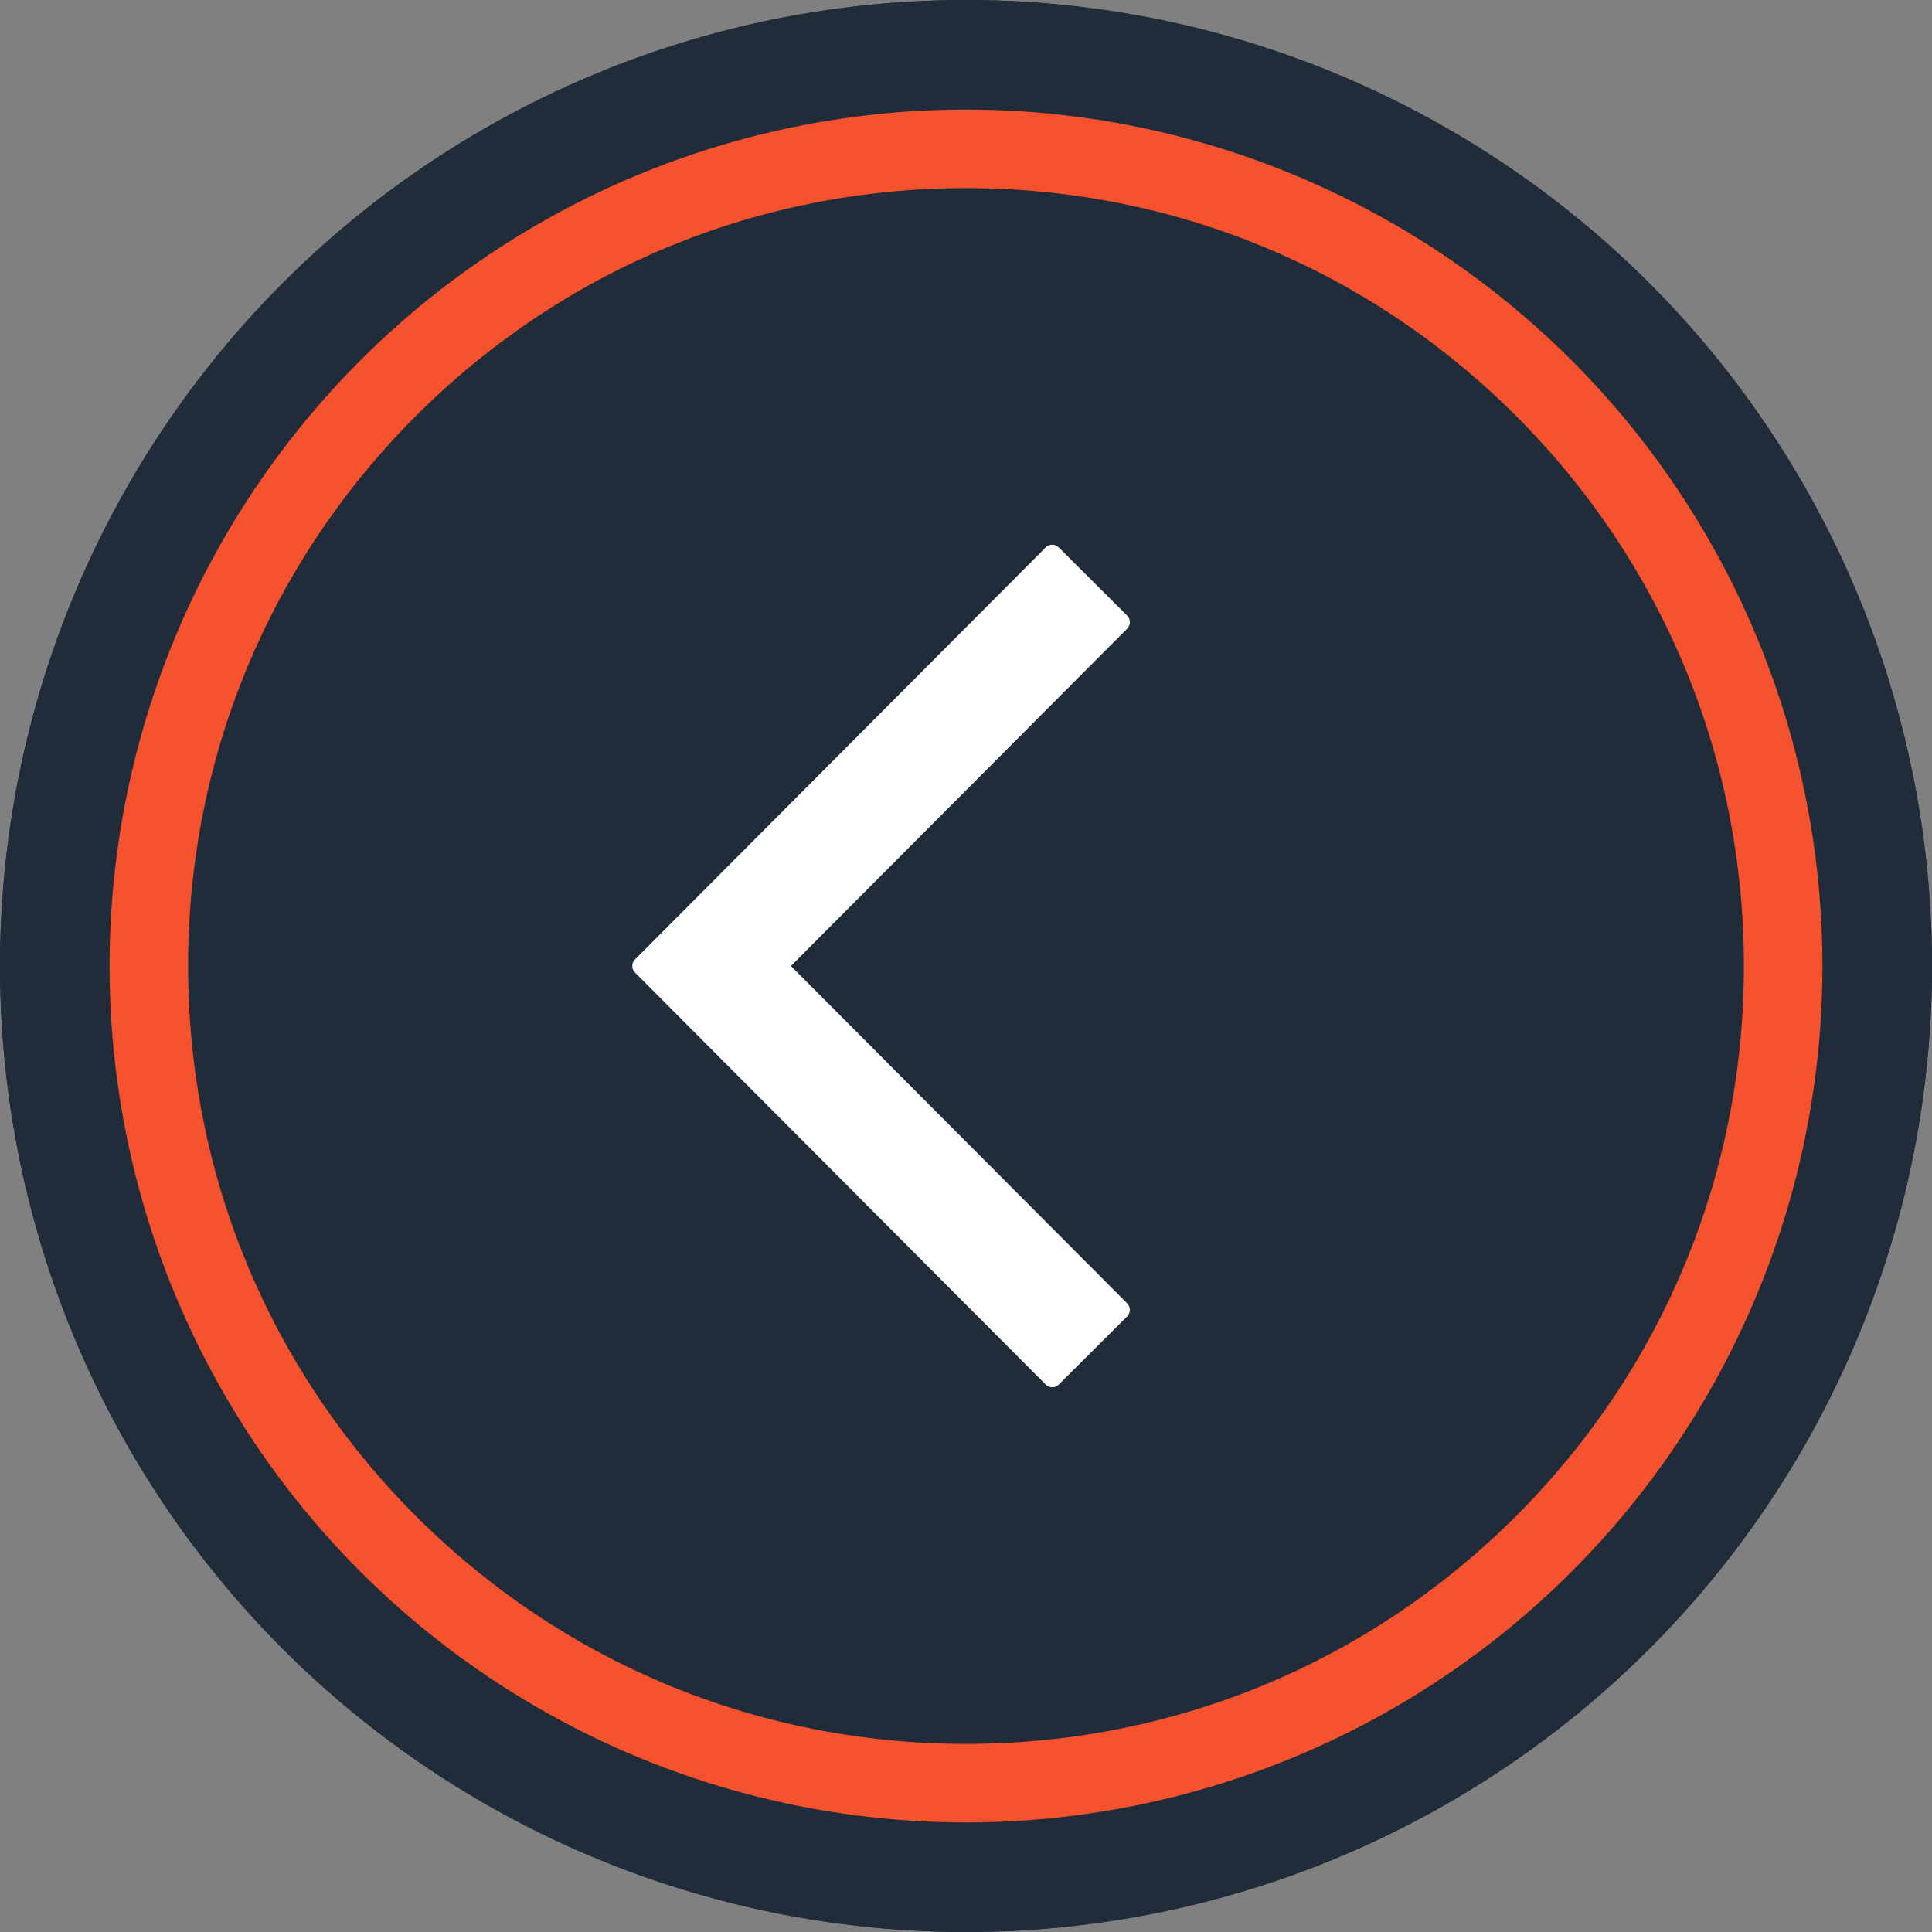
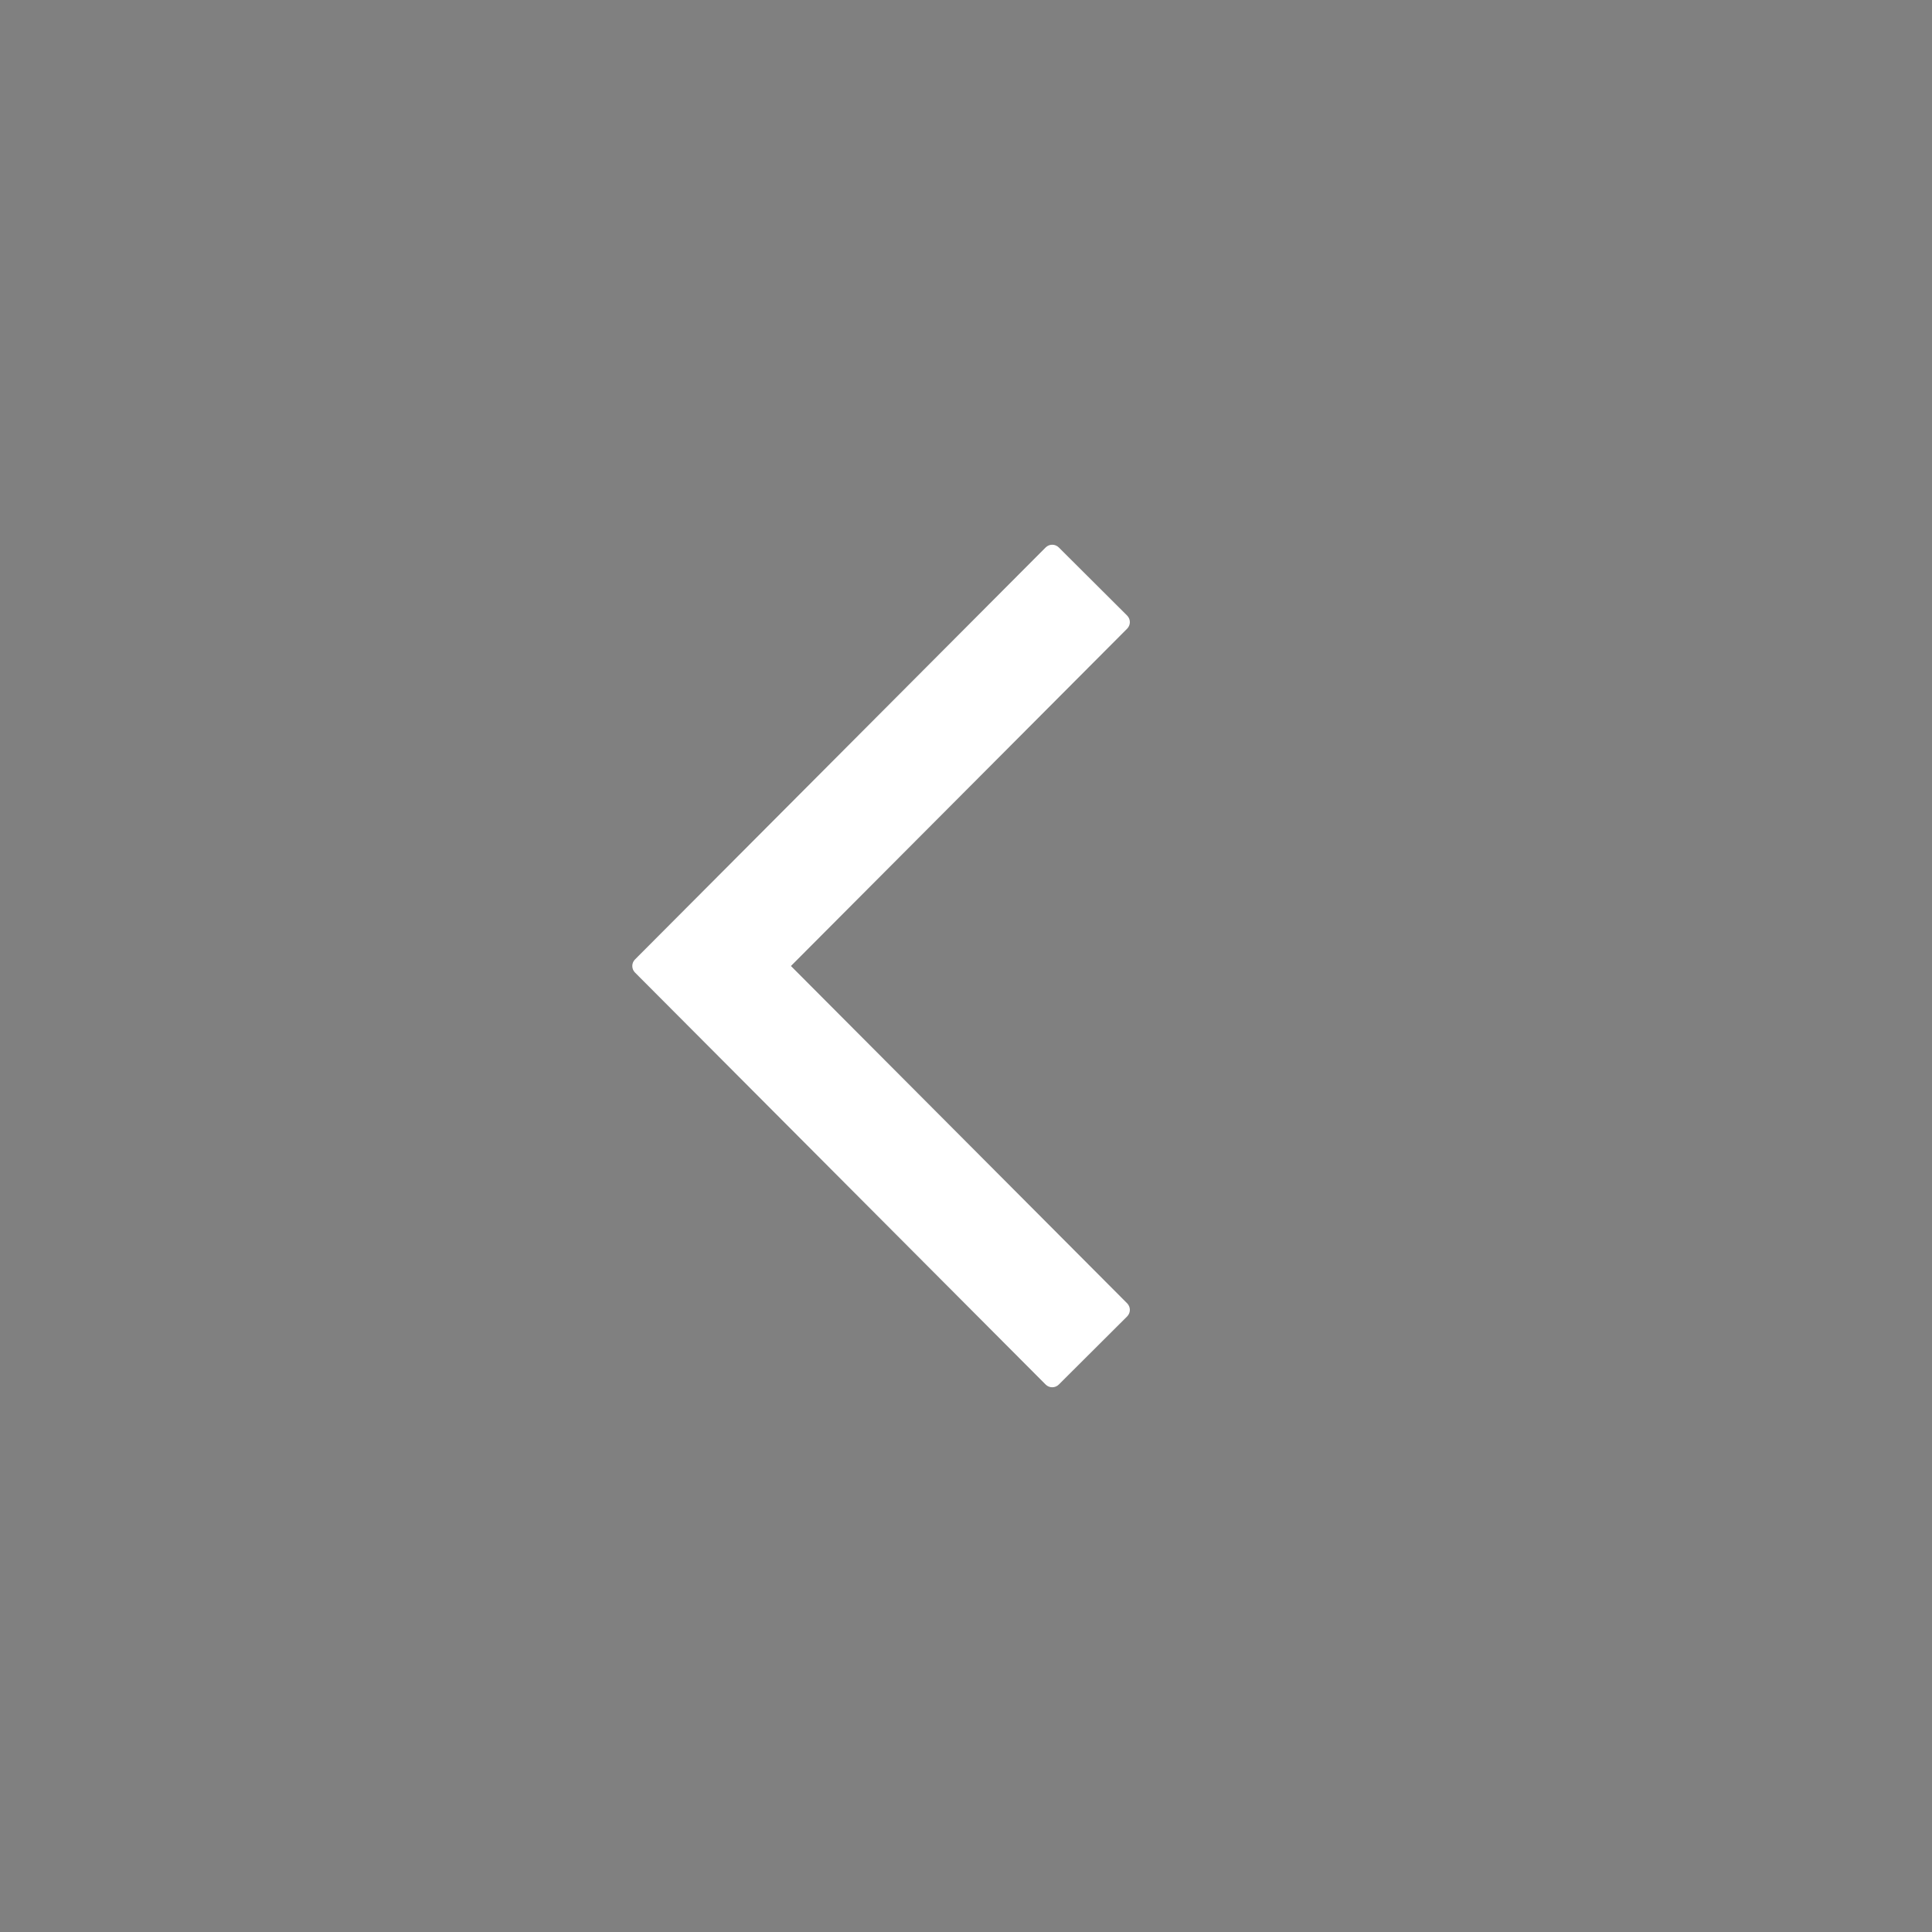
<svg xmlns="http://www.w3.org/2000/svg" id="Layer_1" x="0px" y="0px" width="455px" height="455px" viewBox="0 0 455 455" style="enable-background:new 0 0 455 455;" xml:space="preserve">
  <rect x="0" y="0" width="455" height="455" fill="#808080" stroke="none" />
  <style type="text/css"> .st0{fill:#202C3A;} .st1{fill:none;stroke:#F6522E;stroke-miterlimit:10;} .st2{fill:#F6522E;} .st3{fill:#FFFFFF;} </style>
-   <circle class="st0" cx="227.5" cy="227.5" r="227.5" />
-   <circle class="st0" cx="227.5" cy="227.5" r="227.5" />
-   <circle class="st1" cx="227.5" cy="227.5" r="201.201" />
  <g>
-     <path class="st2" d="M227.5,44.299c48.935,0,94.94,19.056,129.543,53.658s53.658,80.608,53.658,129.543 s-19.056,94.941-53.658,129.543s-80.608,53.658-129.543,53.658s-94.941-19.056-129.543-53.658S44.299,276.435,44.299,227.5 s19.056-94.94,53.658-129.543S178.565,44.299,227.5,44.299 M227.5,26.299c-111.12,0-201.201,90.081-201.201,201.201 S116.38,428.701,227.5,428.701S428.701,338.62,428.701,227.5S338.62,26.299,227.5,26.299L227.5,26.299z" />
-   </g>
+     </g>
  <path class="st3" d="M186.27,227.5l79.181-79.44c0.409-0.41,0.639-0.967,0.638-1.547c-0.001-0.58-0.232-1.136-0.643-1.545 l-16.095-16.042c-0.853-0.852-2.239-0.851-3.092,0.005l-96.71,97.026c-0.851,0.854-0.851,2.234,0,3.087l96.71,97.026 c0.427,0.429,0.987,0.643,1.549,0.643c0.559,0,1.117-0.213,1.543-0.638l16.095-16.042c0.411-0.409,0.642-0.965,0.643-1.545 c0.001-0.58-0.229-1.136-0.638-1.547L186.27,227.5z" />
</svg>